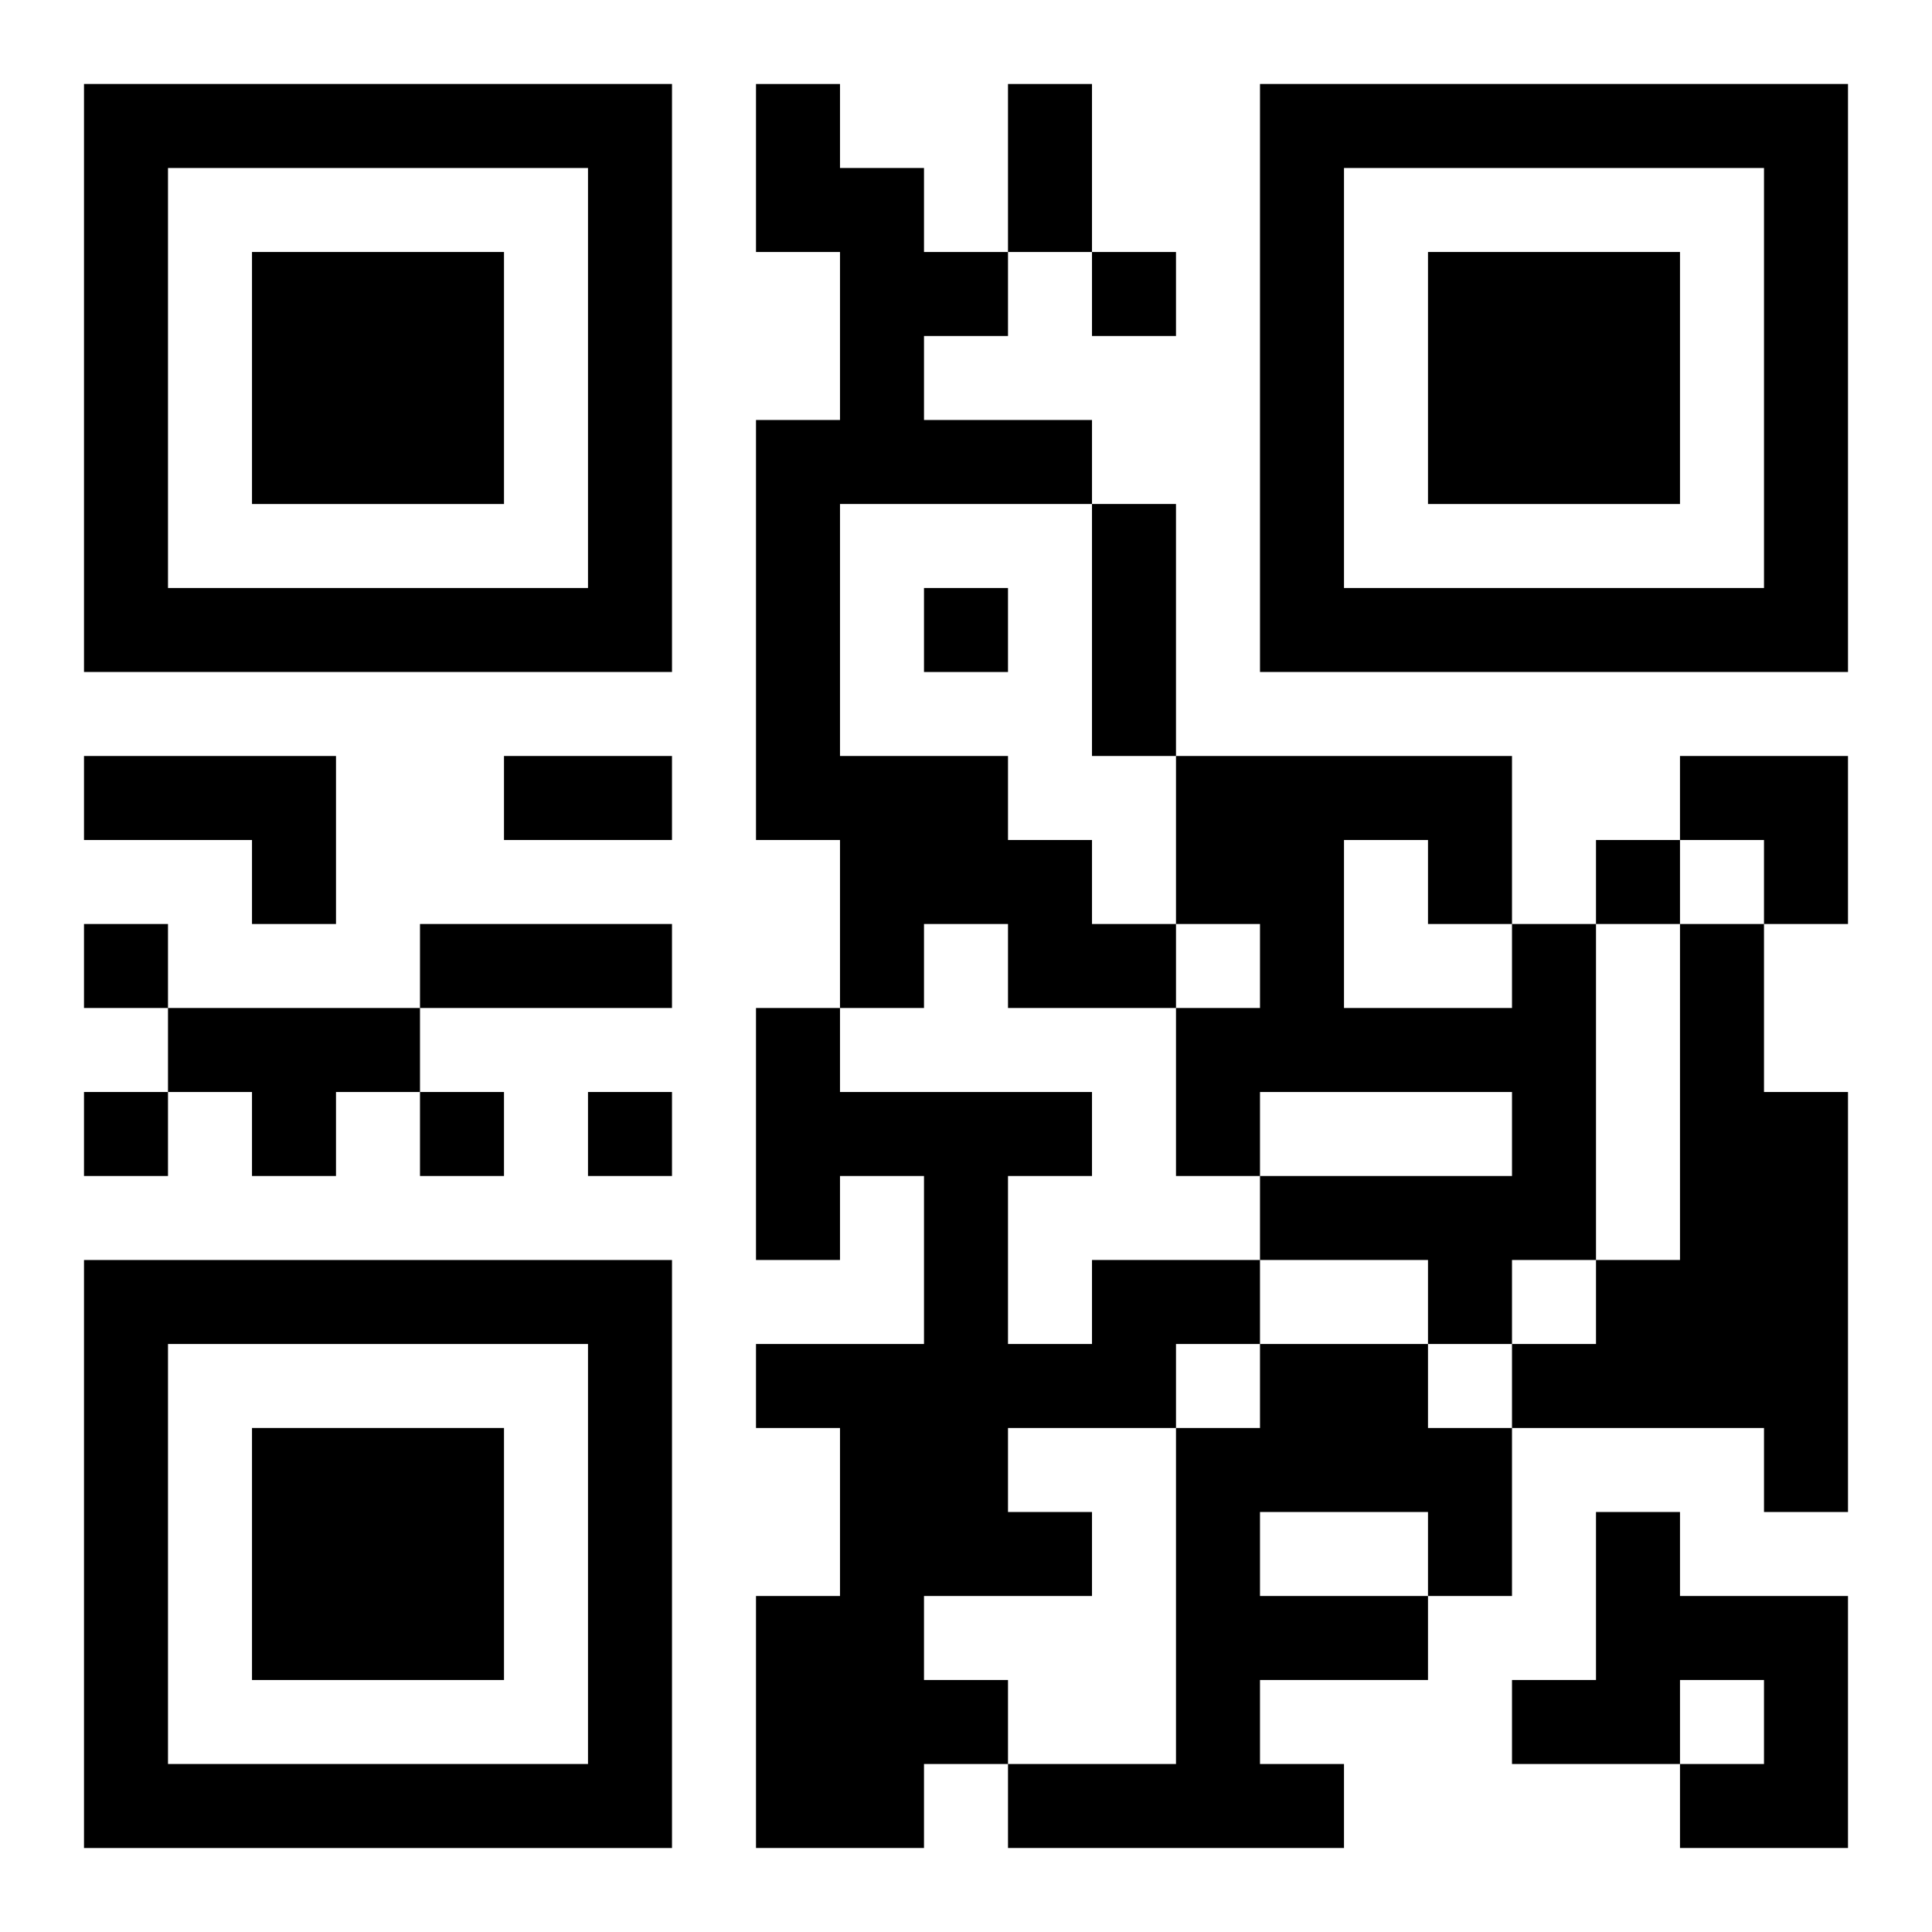
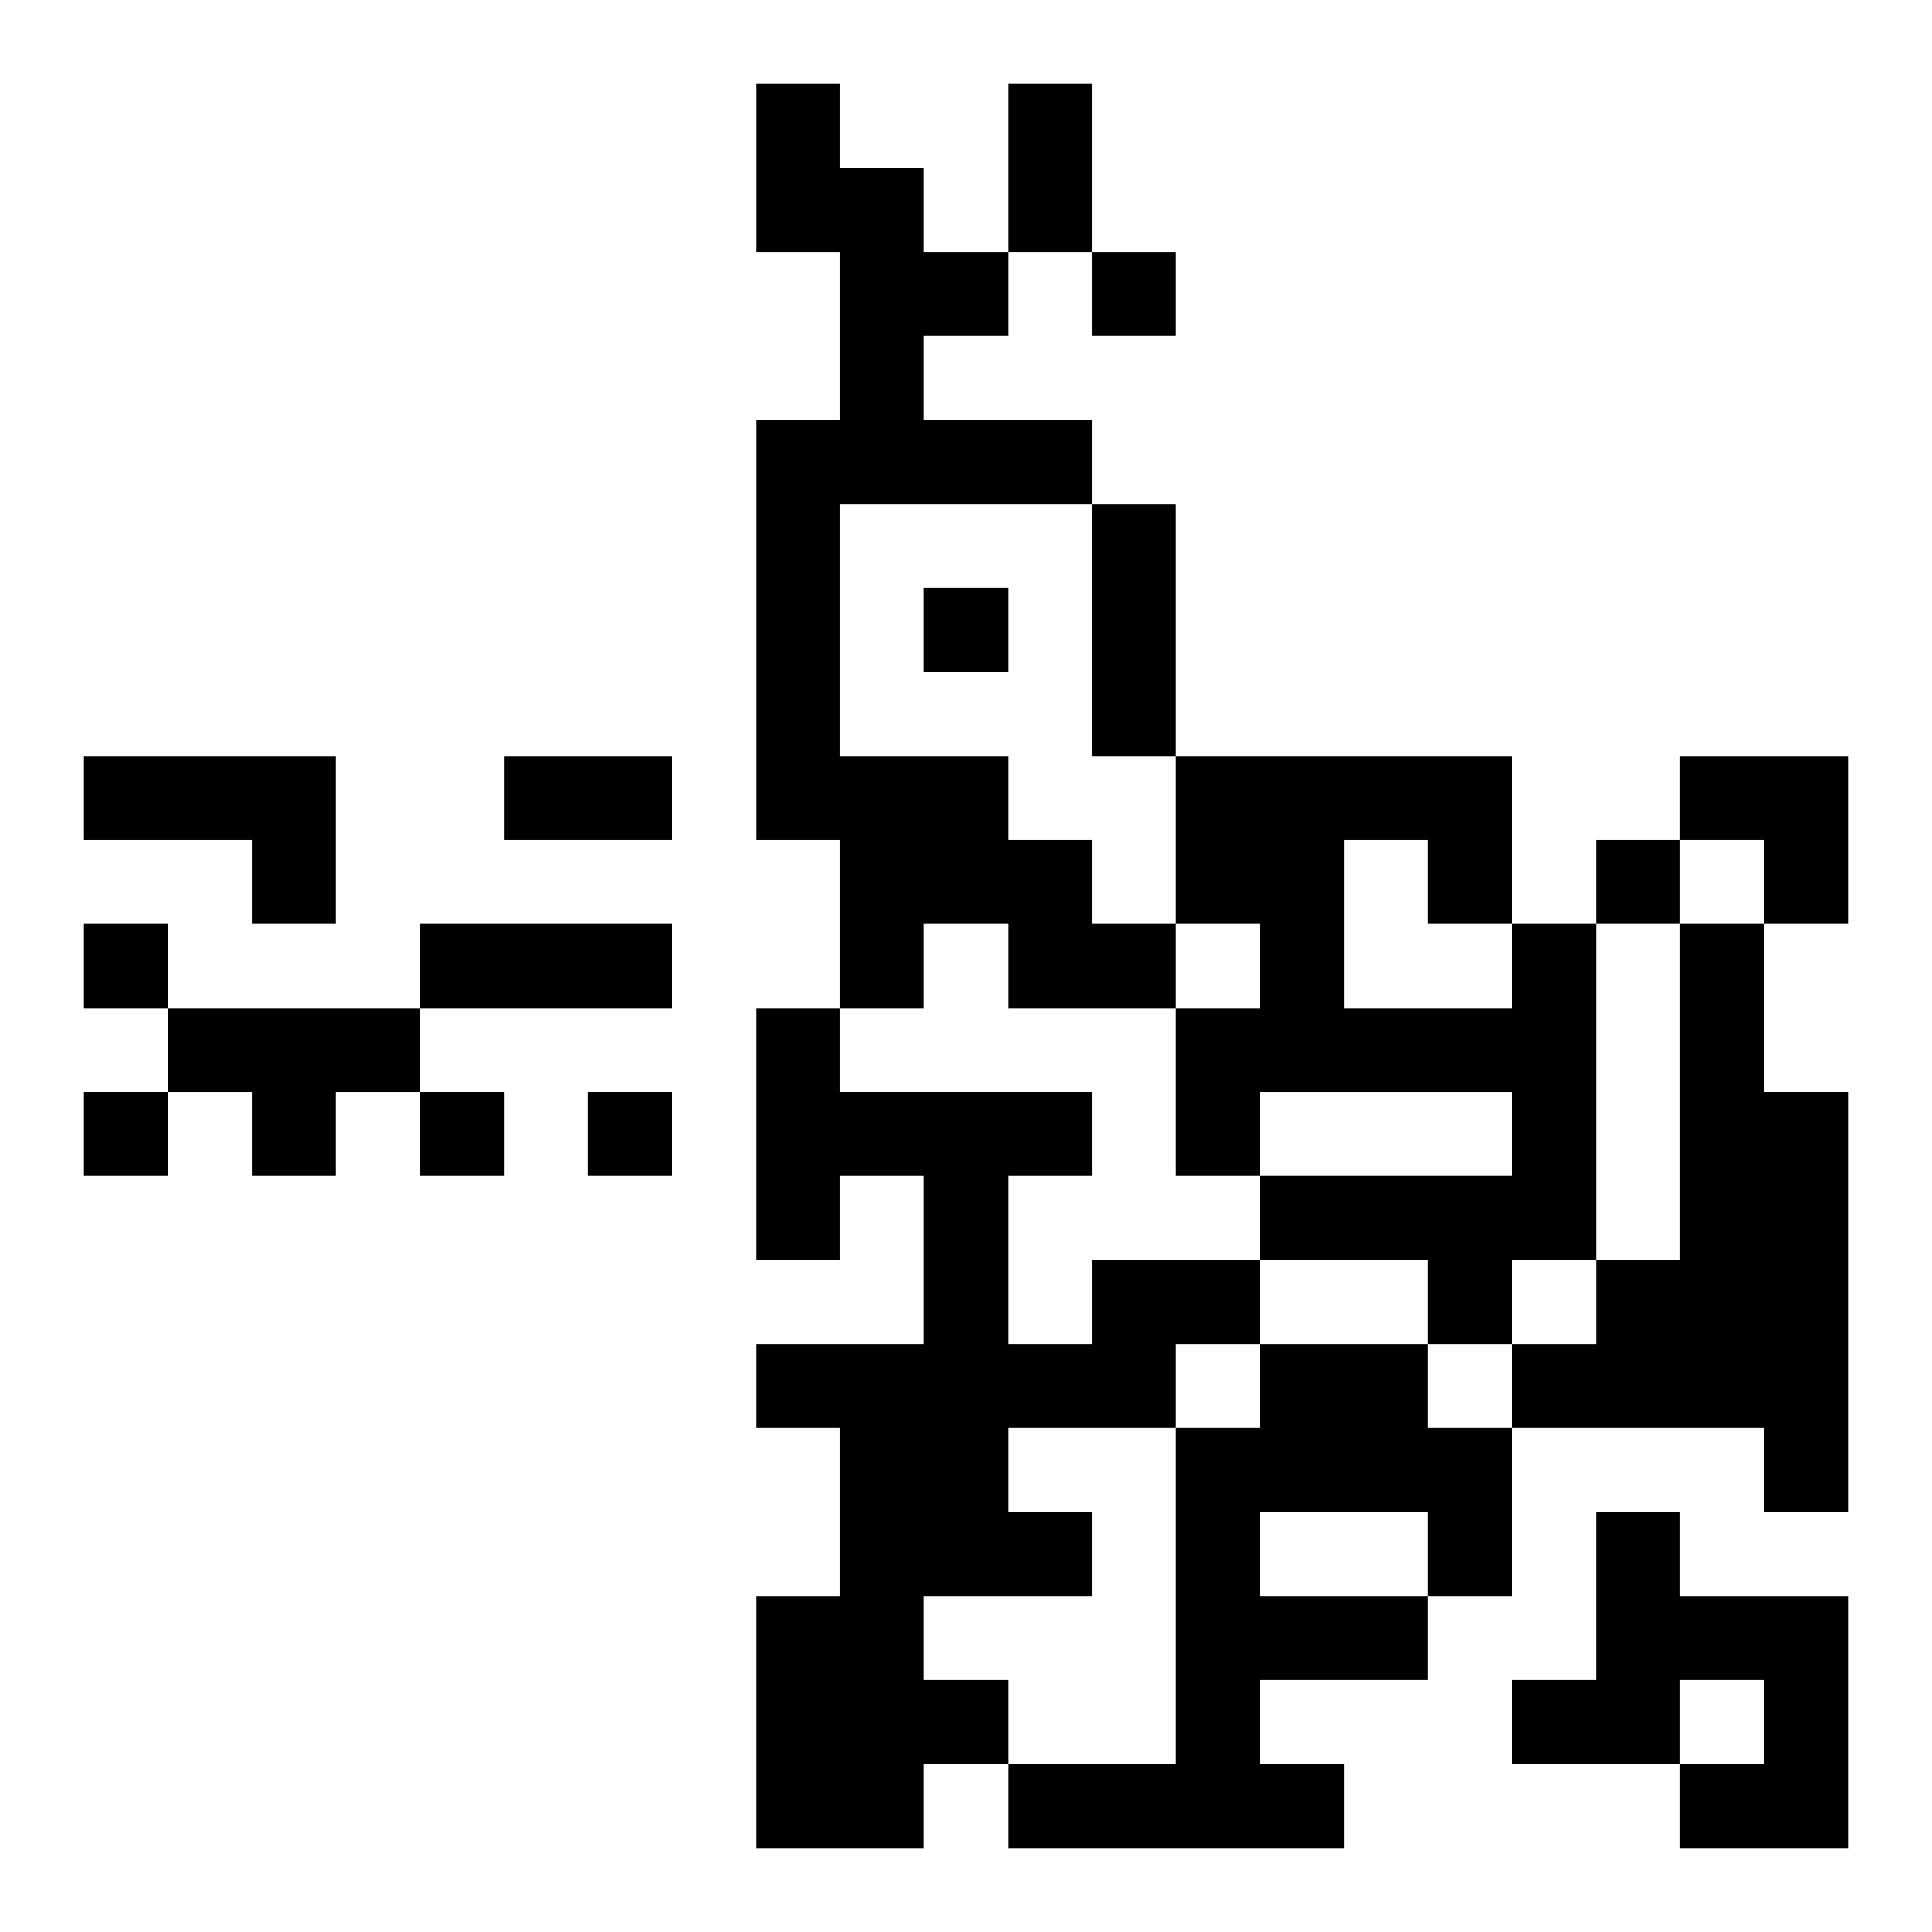
<svg xmlns="http://www.w3.org/2000/svg" xmlns:xlink="http://www.w3.org/1999/xlink" width="250" height="250" baseProfile="full" version="1.1" viewBox="-1 -1 23 23">
  <symbol id="a">
-     <path d="m0 7v7h7v-7h-7zm1 1h5v5h-5v-5zm1 1v3h3v-3h-3z" />
-   </symbol>
+     </symbol>
  <use y="-7" xlink:href="#a" />
  <use y="7" xlink:href="#a" />
  <use x="14" y="-7" xlink:href="#a" />
  <path d="m8 0h1v1h1v1h1v1h-1v1h2v1h-3v3h2v1h1v1h1v1h-2v-1h-1v1h-1v-2h-1v-5h1v-2h-1v-2m-8 8h3v2h-1v-1h-2v-1m17 2h1v4h-1v1h-1v-1h-2v-1h3v-1h-3v1h-1v-2h1v-1h-1v-2h4v2m-2-1v2h2v-1h-1v-1h-1m4 1h1v2h1v5h-1v-1h-3v-1h1v-1h1v-4m-18 1h3v1h-1v1h-1v-1h-1v-1m11 3h2v1h-1v1h-2v1h1v1h-2v1h1v1h-1v1h-2v-3h1v-2h-1v-1h2v-2h-1v1h-1v-3h1v1h3v1h-1v2h1v-1m2 1h2v1h1v2h-1v1h-2v1h1v1h-4v-1h2v-4h1v-1m0 2v1h2v-1h-2m4 0h1v1h2v3h-2v-1h1v-1h-1v1h-2v-1h1v-2m-6-15v1h1v-1h-1m-2 4v1h1v-1h-1m8 3v1h1v-1h-1m-18 1v1h1v-1h-1m0 2v1h1v-1h-1m4 0v1h1v-1h-1m2 0v1h1v-1h-1m5-12h1v2h-1v-2m1 5h1v3h-1v-3m-7 3h2v1h-2v-1m-1 2h3v1h-3v-1m15-2h2v2h-1v-1h-1z" />
</svg>